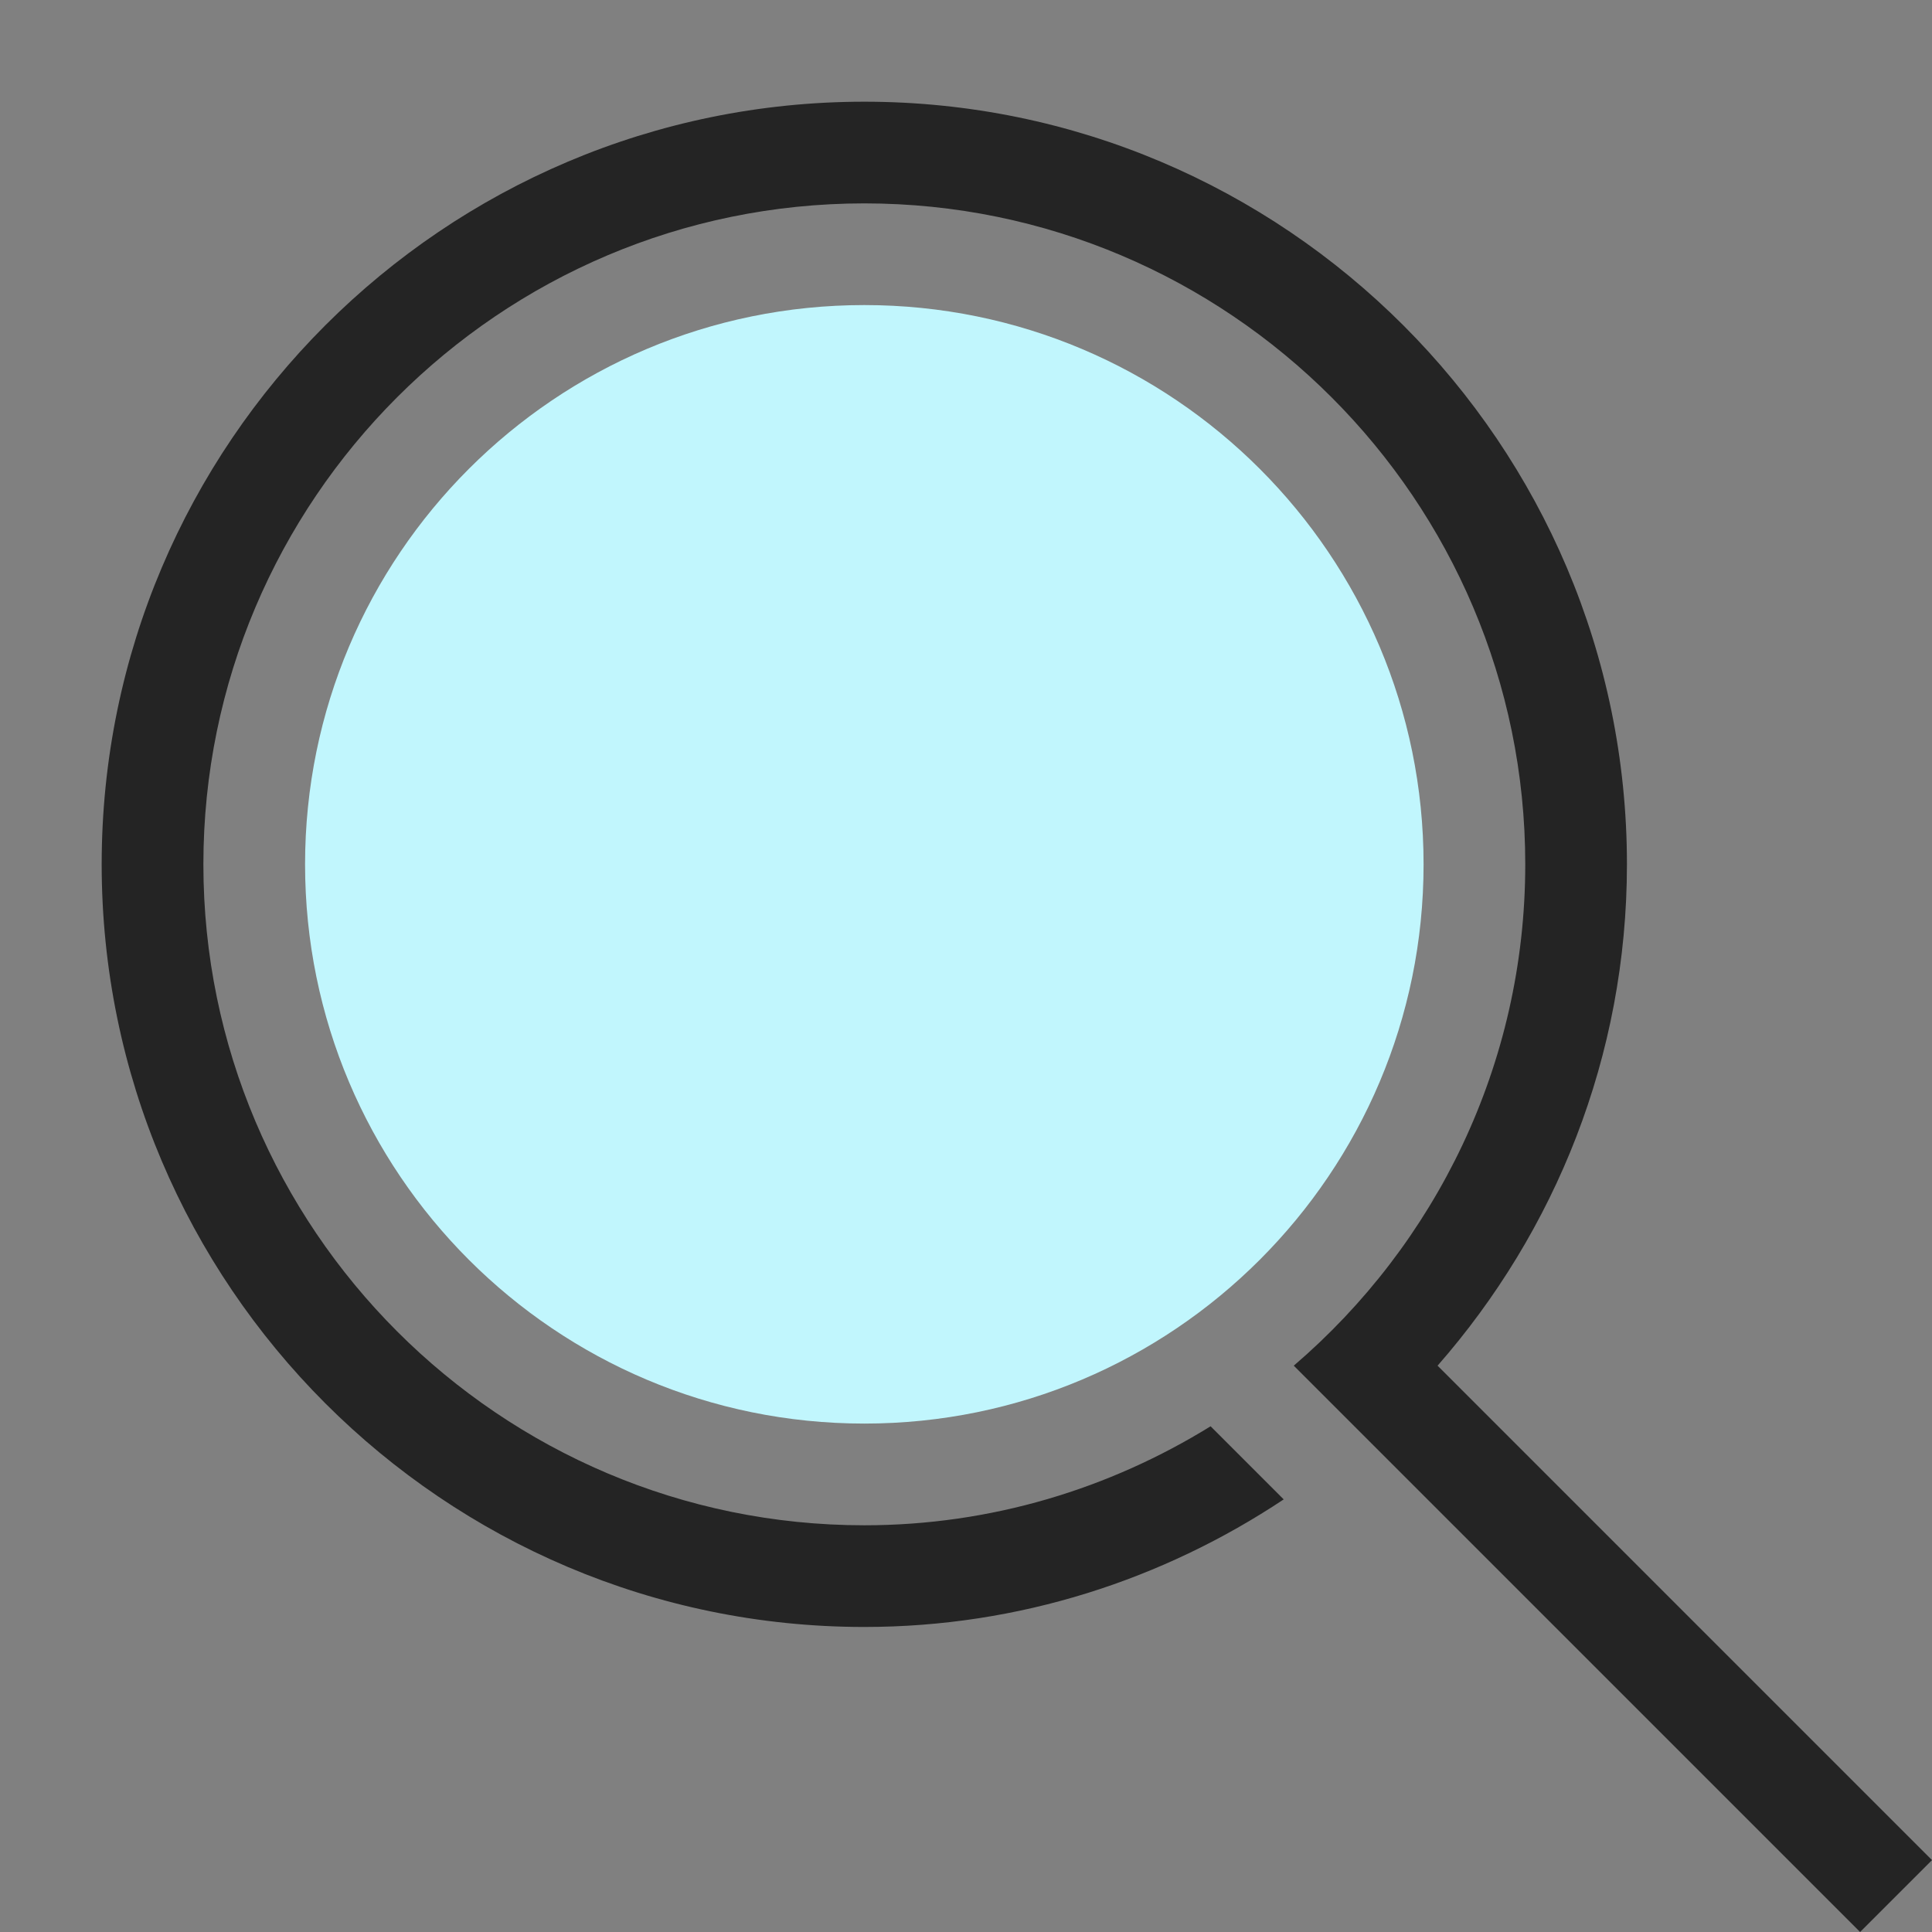
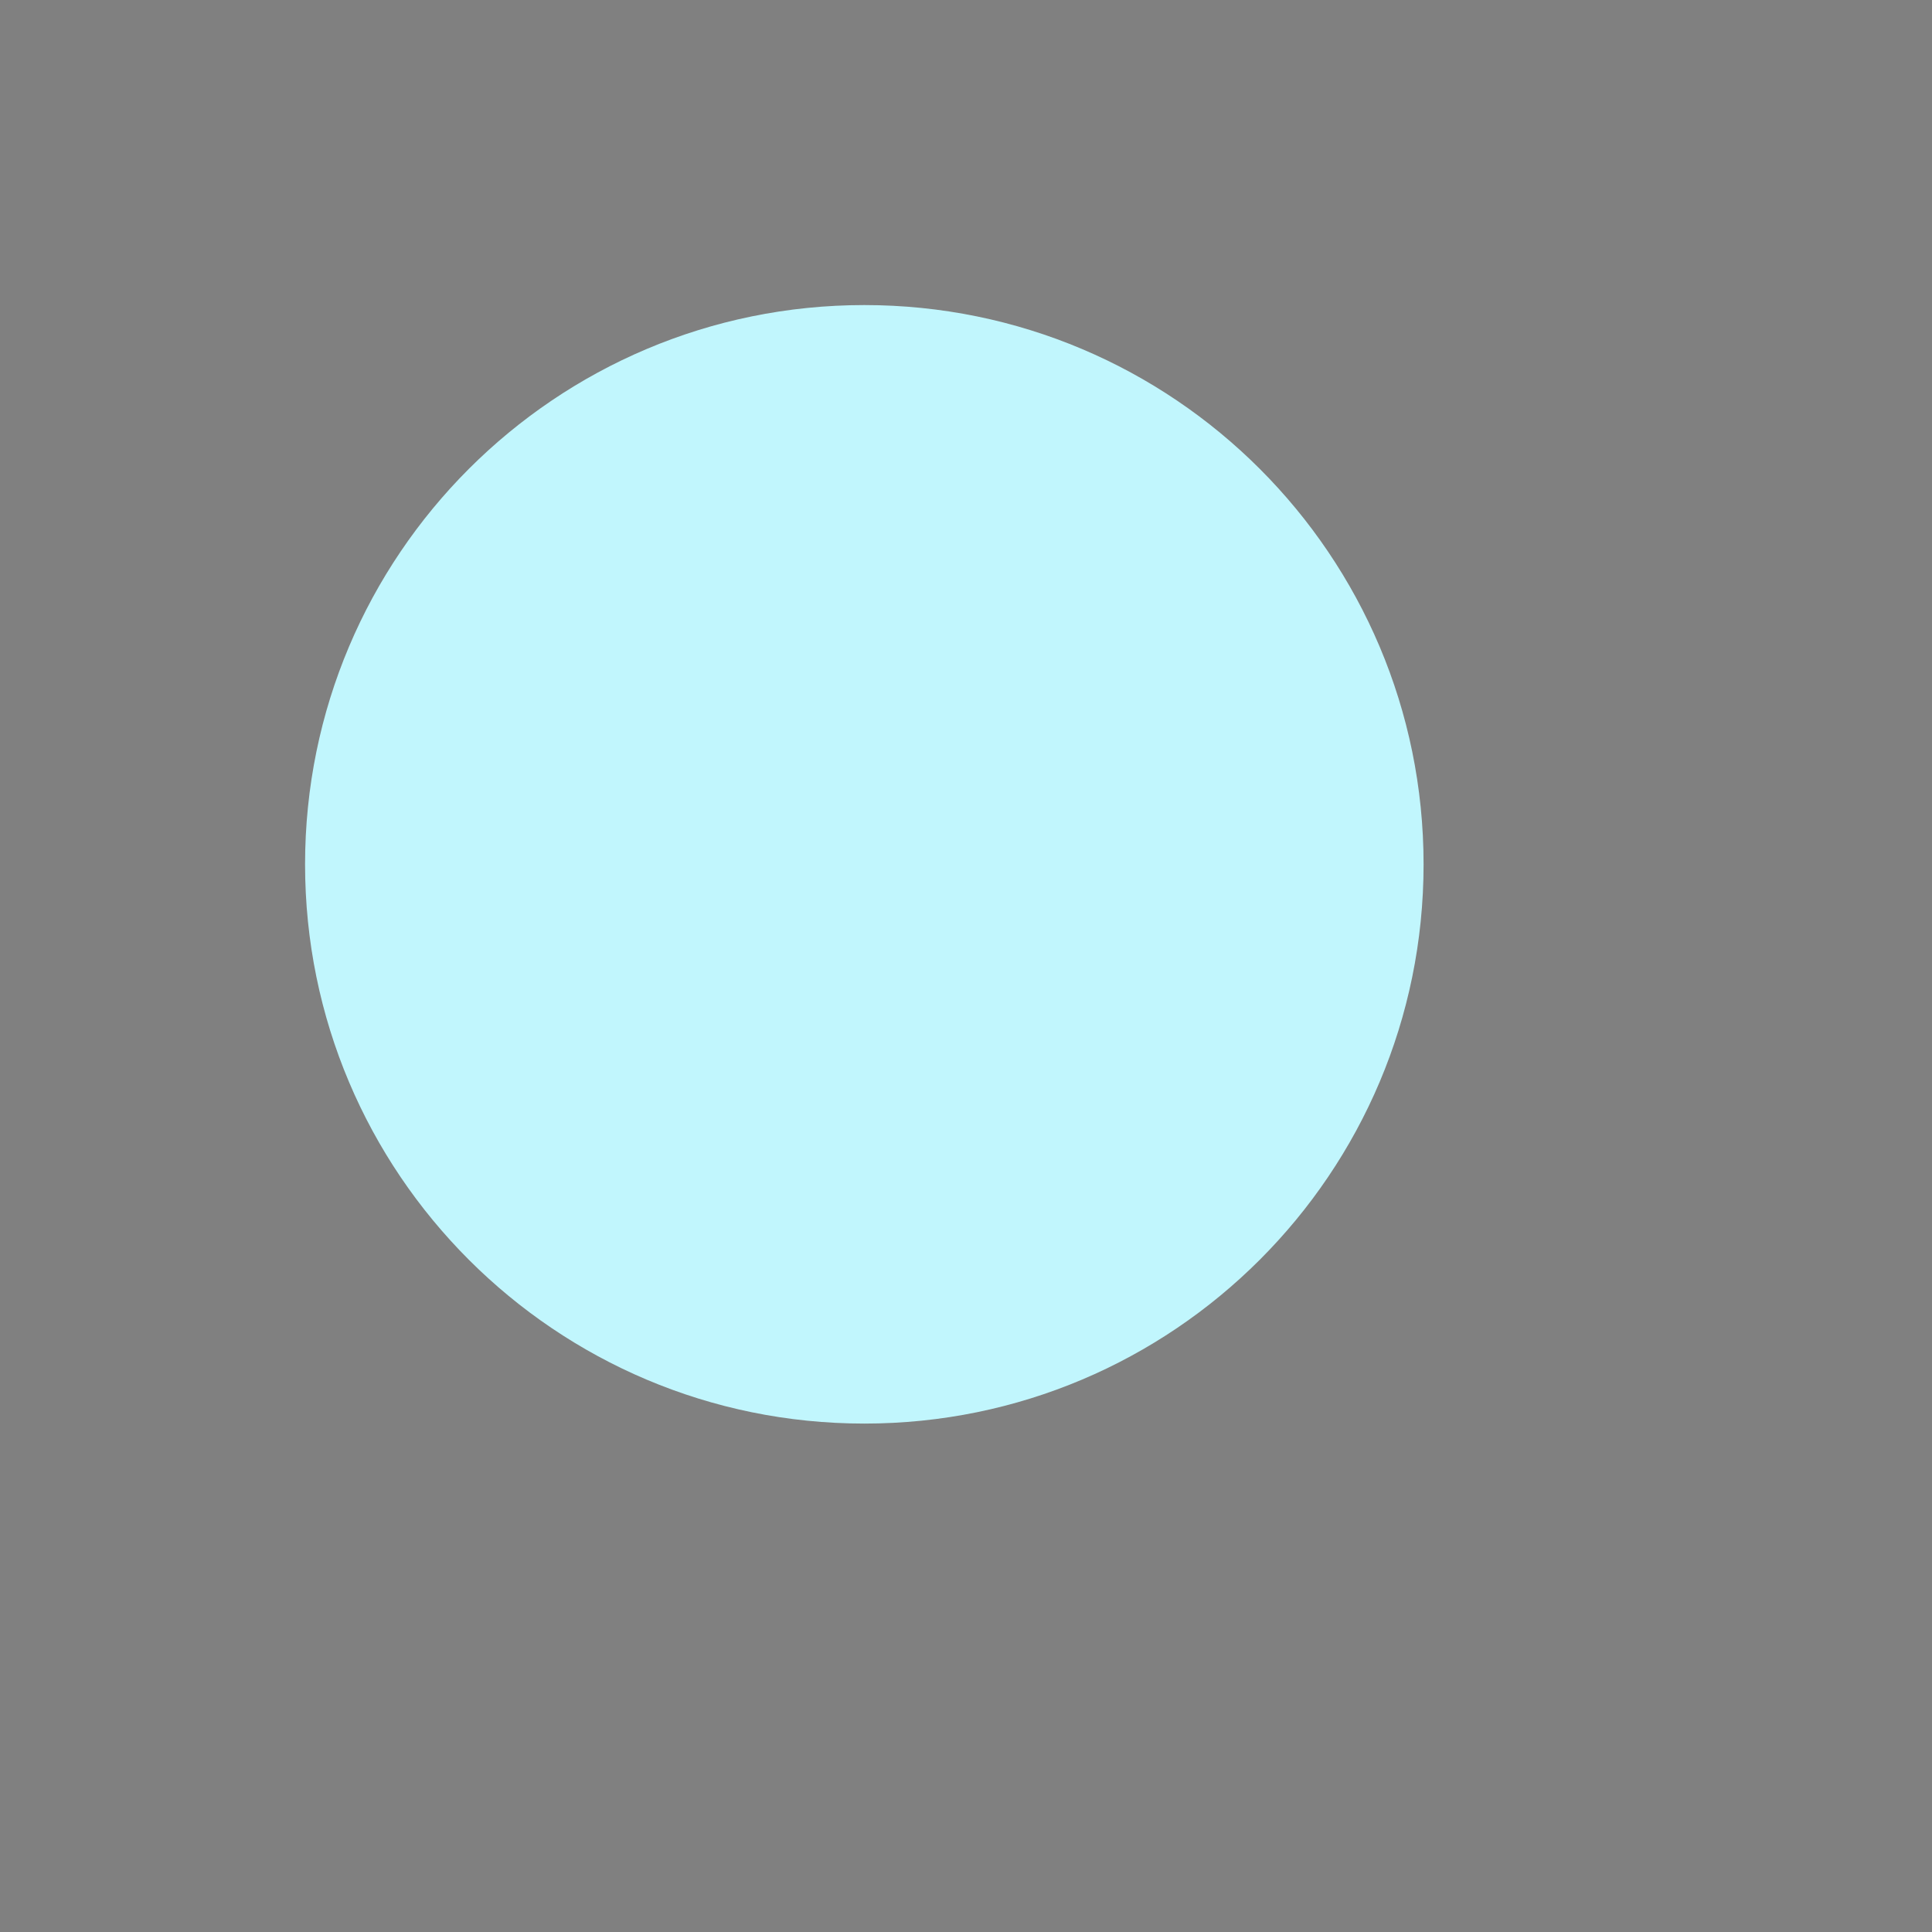
<svg xmlns="http://www.w3.org/2000/svg" width="70" height="70" viewBox="0 0 70 70" fill="none">
  <rect x="0" y="0" width="70" height="70" fill="#808080" stroke="none" />
  <path d="M31.316 51.579C42.507 51.579 51.579 42.507 51.579 31.316C51.579 20.125 42.507 11.053 31.316 11.053C20.125 11.053 11.053 20.125 11.053 31.316C11.053 42.507 20.125 51.579 31.316 51.579Z" fill="#C1F6FD" />
-   <path opacity="0.8" d="M70 67.396L67.395 70L46.876 49.481C52.001 45.088 55.263 38.58 55.263 31.316C55.263 18.112 44.52 7.369 31.316 7.369C18.112 7.369 7.369 18.112 7.369 31.316C7.369 44.52 18.112 55.264 31.316 55.264C35.919 55.264 40.206 53.935 43.862 51.677L46.511 54.326C42.148 57.225 36.938 58.948 31.316 58.948C16.08 58.948 3.684 46.552 3.684 31.316C3.684 16.08 16.08 3.685 31.316 3.685C46.552 3.685 58.947 16.08 58.947 31.316C58.947 38.272 56.345 44.62 52.086 49.481L70 67.396Z" fill="#0D0D0D" />
</svg>